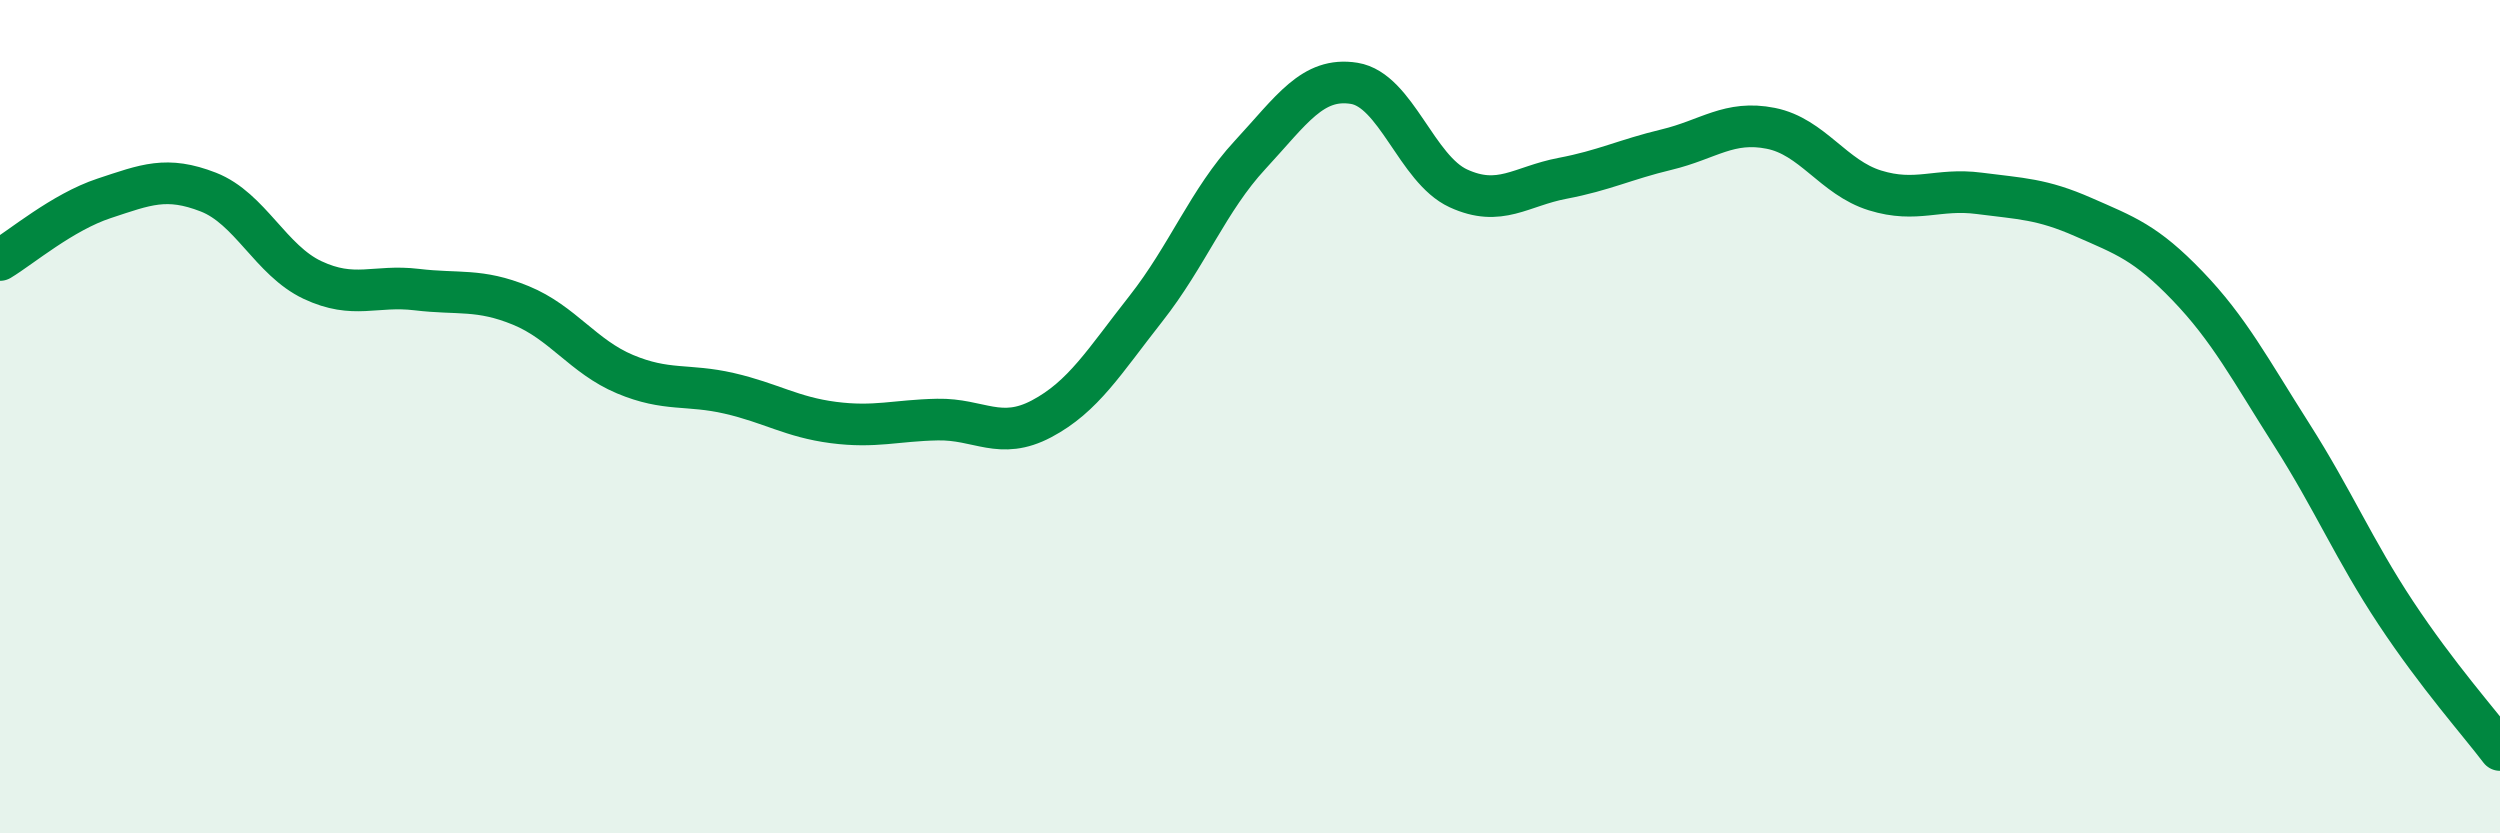
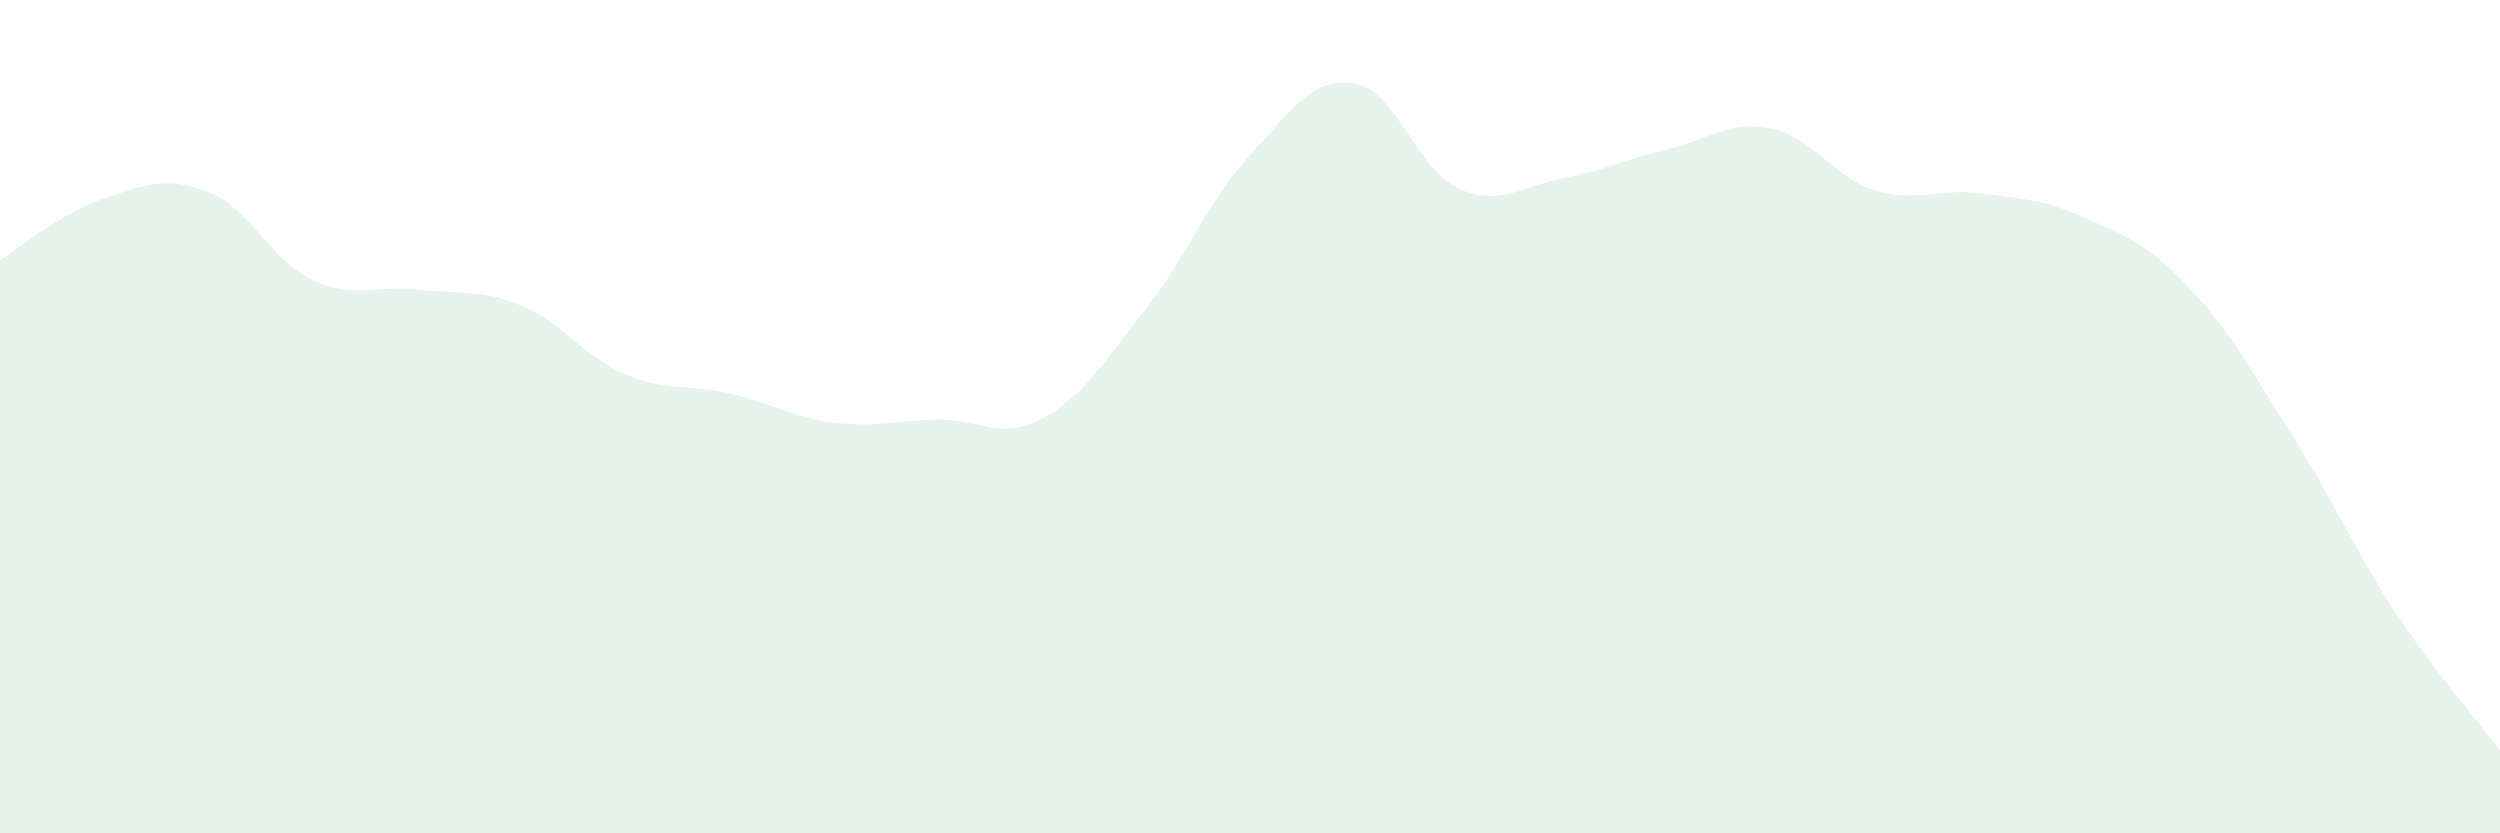
<svg xmlns="http://www.w3.org/2000/svg" width="60" height="20" viewBox="0 0 60 20">
  <path d="M 0,6.24 C 0.5,5.94 1.5,5.09 2.5,4.76 C 3.5,4.43 4,4.22 5,4.61 C 6,5 6.5,6.25 7.5,6.72 C 8.5,7.19 9,6.83 10,6.95 C 11,7.07 11.5,6.92 12.5,7.33 C 13.5,7.74 14,8.56 15,8.98 C 16,9.4 16.5,9.21 17.5,9.44 C 18.5,9.67 19,10.01 20,10.14 C 21,10.27 21.5,10.09 22.5,10.07 C 23.5,10.05 24,10.58 25,10.05 C 26,9.52 26.5,8.68 27.5,7.41 C 28.5,6.14 29,4.8 30,3.72 C 31,2.64 31.5,1.84 32.5,2 C 33.5,2.16 34,4.06 35,4.52 C 36,4.98 36.5,4.47 37.5,4.28 C 38.5,4.09 39,3.83 40,3.59 C 41,3.35 41.5,2.88 42.5,3.08 C 43.5,3.28 44,4.26 45,4.57 C 46,4.88 46.5,4.51 47.5,4.64 C 48.5,4.77 49,4.77 50,5.21 C 51,5.65 51.5,5.82 52.5,6.86 C 53.5,7.9 54,8.86 55,10.43 C 56,12 56.5,13.2 57.5,14.71 C 58.5,16.22 59.5,17.34 60,18L60 20L0 20Z" fill="#008740" opacity="0.1" stroke-linecap="round" stroke-linejoin="round" />
-   <path d="M 0,6.24 C 0.5,5.94 1.5,5.09 2.5,4.76 C 3.5,4.43 4,4.22 5,4.61 C 6,5 6.5,6.25 7.5,6.72 C 8.5,7.19 9,6.83 10,6.95 C 11,7.07 11.5,6.92 12.5,7.33 C 13.5,7.74 14,8.56 15,8.98 C 16,9.4 16.5,9.21 17.5,9.44 C 18.5,9.67 19,10.01 20,10.14 C 21,10.27 21.5,10.09 22.5,10.07 C 23.5,10.05 24,10.58 25,10.05 C 26,9.52 26.5,8.68 27.5,7.41 C 28.5,6.14 29,4.8 30,3.72 C 31,2.64 31.5,1.84 32.5,2 C 33.5,2.16 34,4.06 35,4.52 C 36,4.98 36.5,4.47 37.5,4.28 C 38.5,4.09 39,3.83 40,3.59 C 41,3.35 41.5,2.88 42.5,3.08 C 43.5,3.28 44,4.26 45,4.57 C 46,4.88 46.5,4.51 47.5,4.64 C 48.5,4.77 49,4.77 50,5.21 C 51,5.65 51.5,5.82 52.5,6.86 C 53.5,7.9 54,8.86 55,10.43 C 56,12 56.5,13.2 57.5,14.71 C 58.5,16.22 59.5,17.34 60,18" stroke="#008740" stroke-width="1" fill="none" stroke-linecap="round" stroke-linejoin="round" />
</svg>